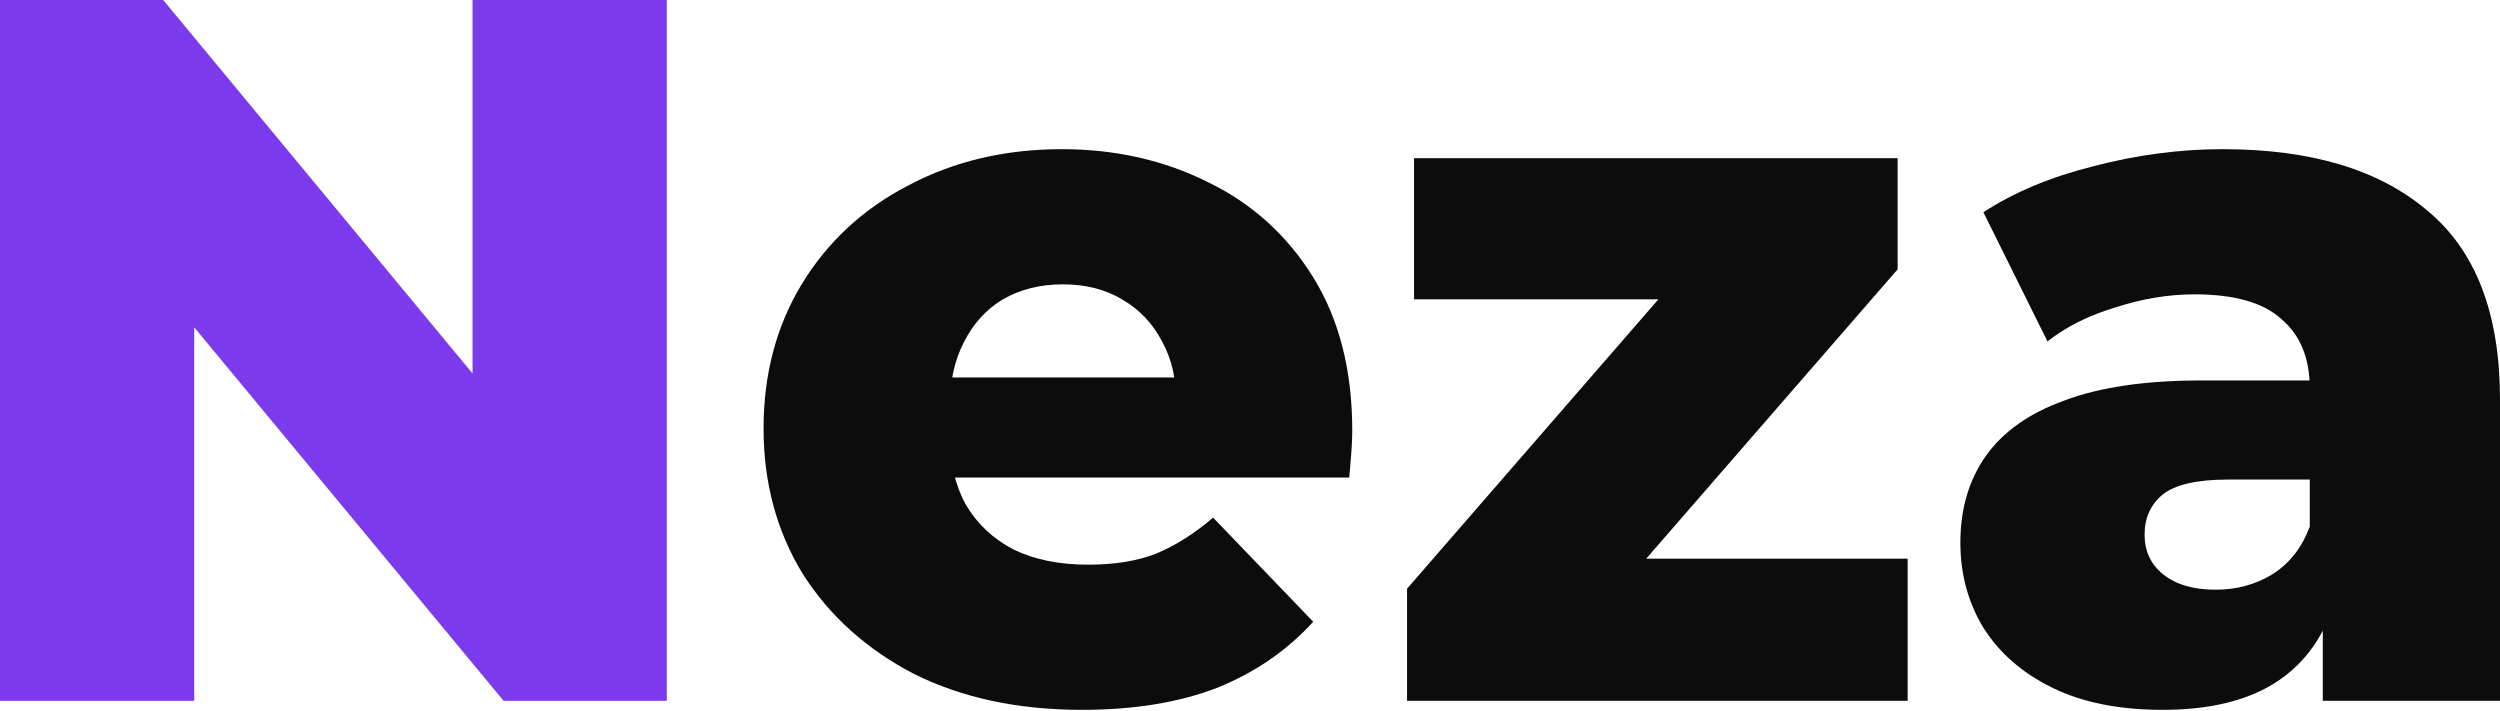
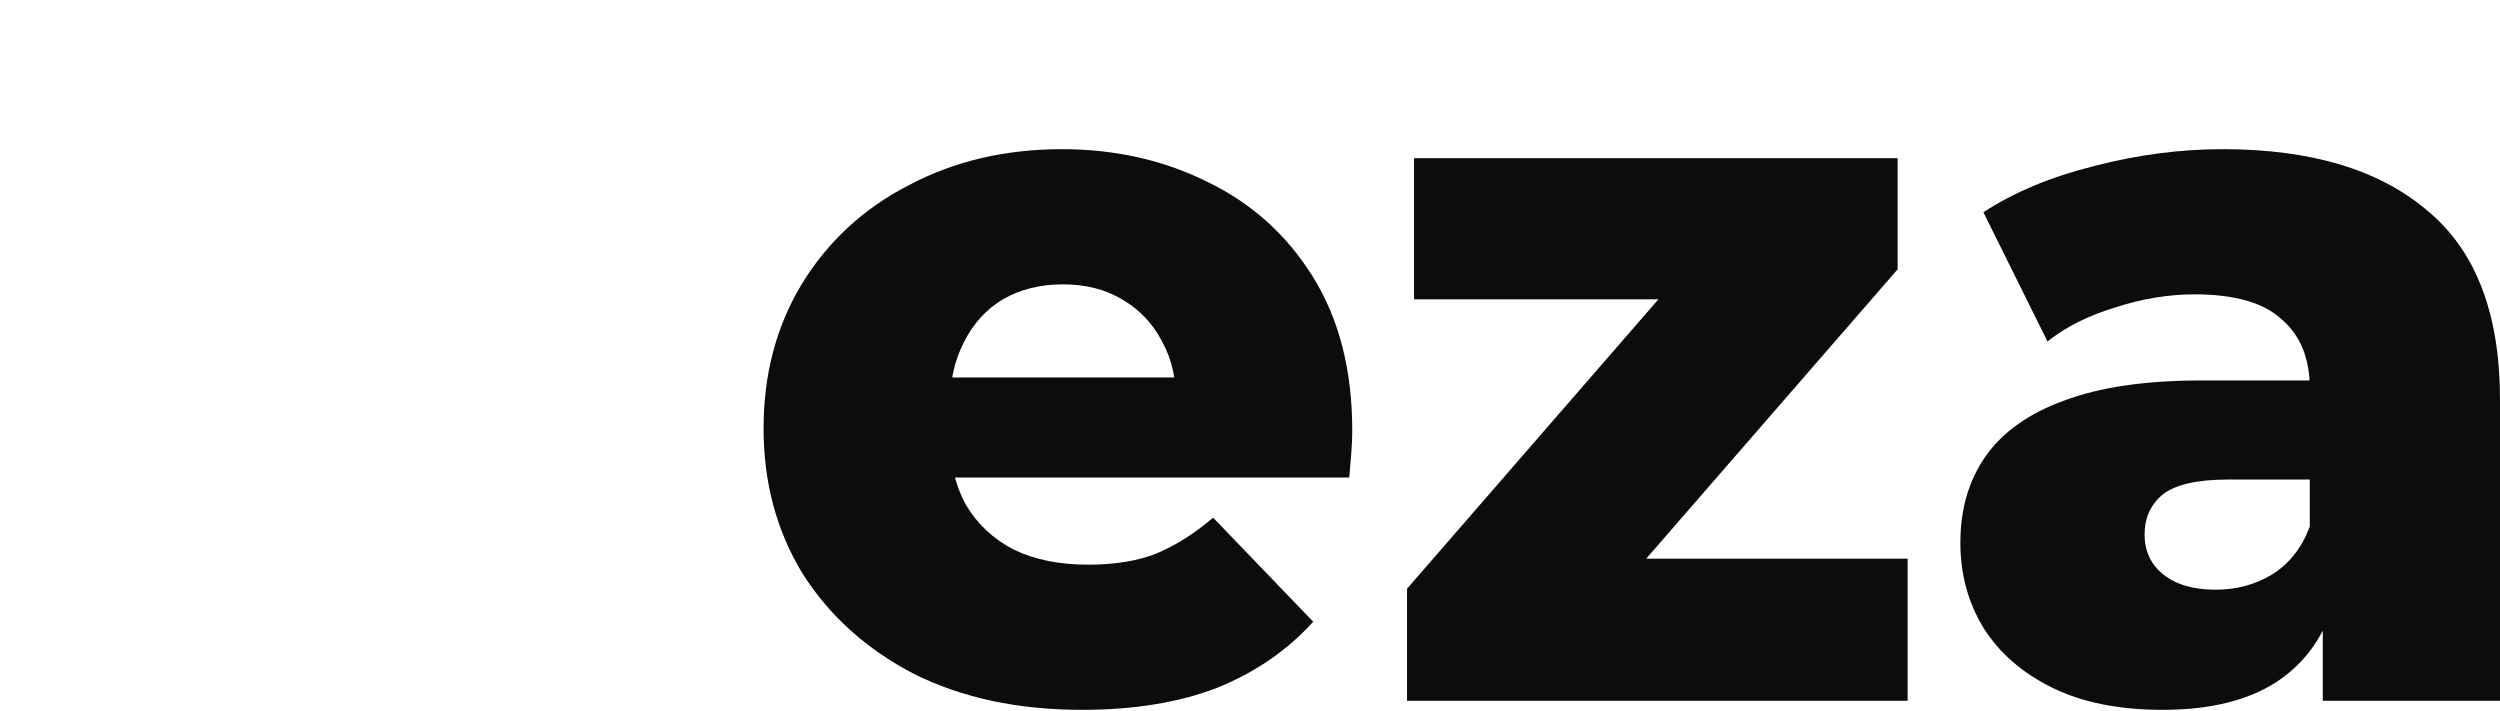
<svg xmlns="http://www.w3.org/2000/svg" width="190" height="54" viewBox="0 0 190 54" fill="none">
  <path d="M176.532 53.263V45.578L175.543 43.676V29.523C175.543 27.24 174.833 25.49 173.413 24.273C172.043 23.005 169.836 22.37 166.793 22.37C164.815 22.37 162.811 22.7 160.782 23.36C158.753 23.968 157.028 24.831 155.608 25.947L150.738 16.131C153.071 14.609 155.861 13.443 159.108 12.631C162.405 11.768 165.677 11.337 168.923 11.337C175.619 11.337 180.793 12.884 184.446 15.979C188.149 19.022 190 23.816 190 30.36V53.263H176.532ZM164.358 53.948C161.061 53.948 158.271 53.39 155.988 52.274C153.705 51.158 151.955 49.636 150.738 47.708C149.571 45.781 148.988 43.625 148.988 41.241C148.988 38.704 149.622 36.523 150.89 34.697C152.209 32.82 154.213 31.4 156.901 30.436C159.59 29.421 163.064 28.914 167.325 28.914H177.065V36.447H169.304C166.97 36.447 165.322 36.828 164.358 37.588C163.445 38.349 162.988 39.364 162.988 40.632C162.988 41.9 163.47 42.915 164.434 43.676C165.398 44.437 166.717 44.817 168.391 44.817C169.963 44.817 171.384 44.437 172.652 43.676C173.971 42.864 174.934 41.647 175.543 40.023L177.522 45.35C176.761 48.19 175.264 50.346 173.032 51.817C170.851 53.238 167.96 53.948 164.358 53.948Z" fill="#0C0C0C" />
  <path d="M106.936 53.263V44.741L130.067 18.109L132.502 22.751H107.468V12.022H144.22V20.468L121.012 47.176L118.577 42.458H144.981V53.263H106.936Z" fill="#0C0C0C" />
  <path d="M82.228 53.948C77.358 53.948 73.097 53.035 69.445 51.209C65.843 49.332 63.028 46.795 60.999 43.599C59.02 40.353 58.031 36.675 58.031 32.566C58.031 28.458 58.995 24.805 60.923 21.61C62.901 18.363 65.615 15.852 69.064 14.077C72.514 12.25 76.394 11.337 80.706 11.337C84.764 11.337 88.467 12.174 91.815 13.848C95.163 15.472 97.826 17.881 99.805 21.077C101.783 24.273 102.772 28.153 102.772 32.719C102.772 33.226 102.747 33.809 102.696 34.469C102.645 35.128 102.595 35.737 102.544 36.295H69.901V28.686H94.859L89.38 30.816C89.431 28.939 89.076 27.316 88.315 25.947C87.605 24.577 86.59 23.512 85.272 22.751C84.003 21.99 82.507 21.61 80.782 21.61C79.057 21.61 77.536 21.99 76.217 22.751C74.949 23.512 73.959 24.602 73.249 26.023C72.539 27.392 72.184 29.016 72.184 30.892V33.099C72.184 35.128 72.59 36.878 73.401 38.349C74.264 39.82 75.481 40.962 77.054 41.773C78.626 42.534 80.503 42.915 82.684 42.915C84.713 42.915 86.438 42.636 87.859 42.078C89.33 41.469 90.775 40.556 92.196 39.339L99.805 47.252C97.826 49.433 95.391 51.107 92.5 52.274C89.609 53.39 86.184 53.948 82.228 53.948Z" fill="#0C0C0C" />
-   <path d="M0 53.263V0H12.403L41.773 35.458H35.914V0H50.676V53.263H38.273L8.903 17.805H14.761V53.263H0Z" fill="#7C3AED" />
</svg>